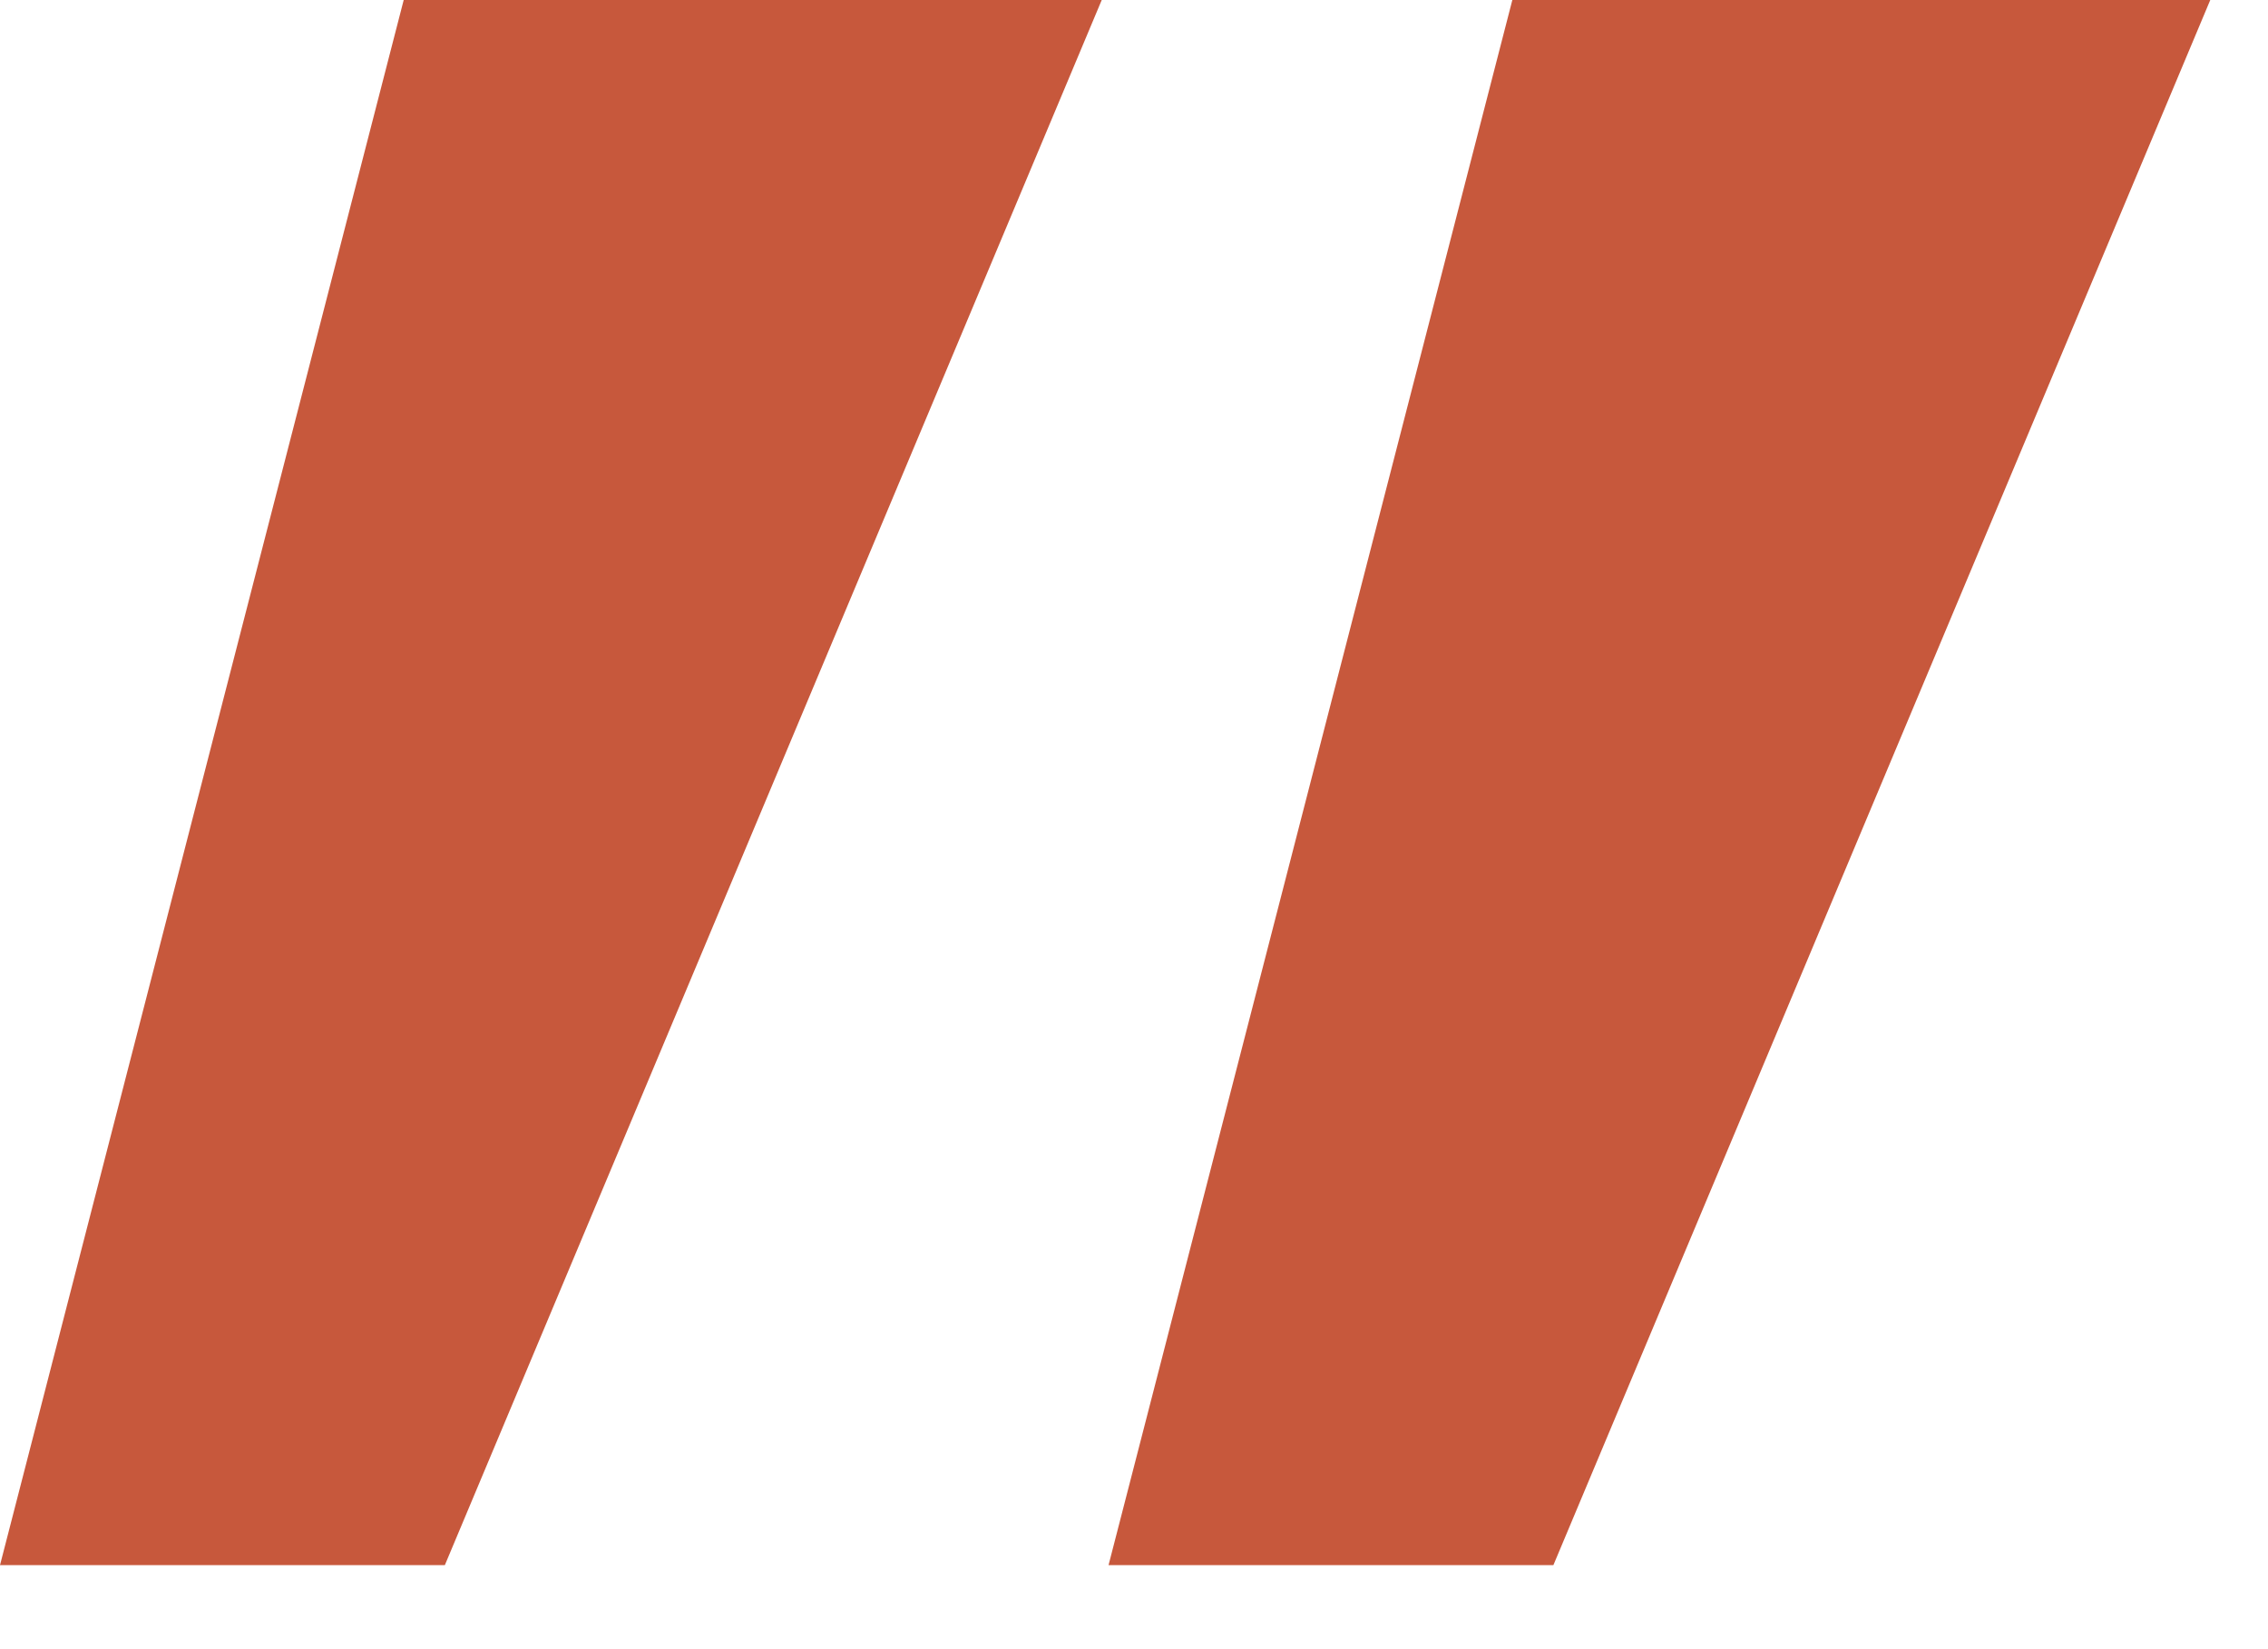
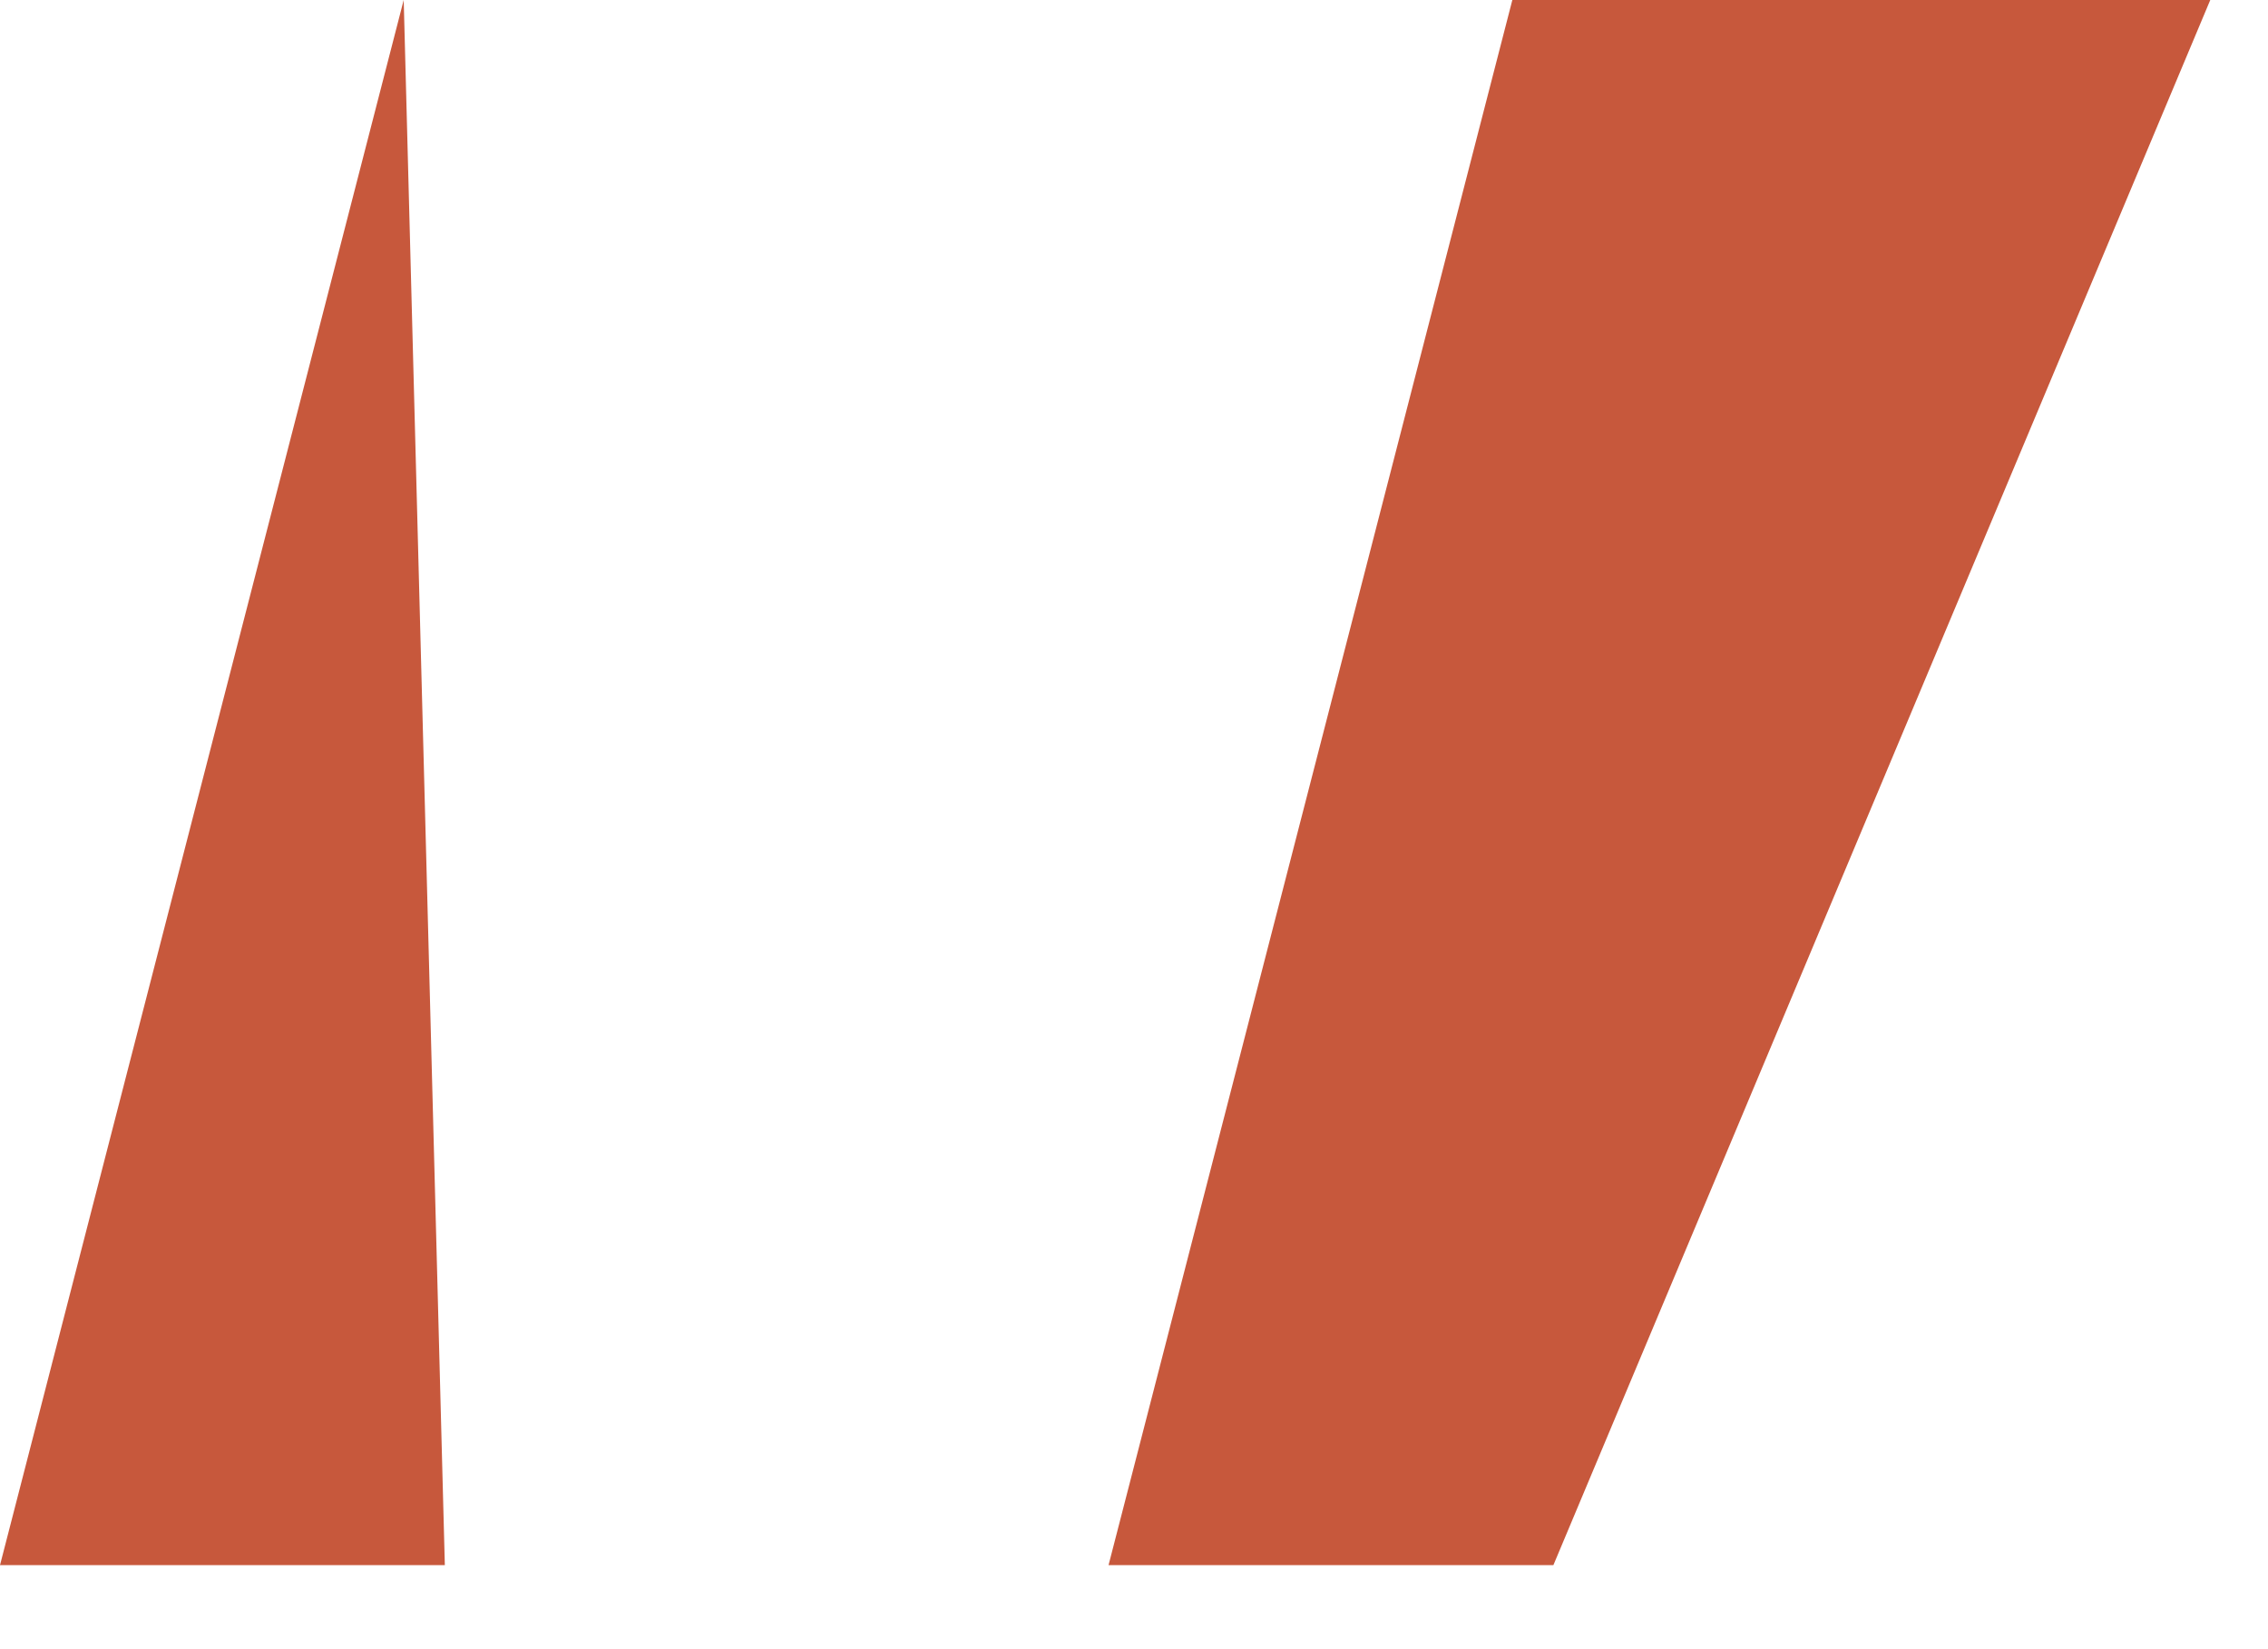
<svg xmlns="http://www.w3.org/2000/svg" width="22" height="16" viewBox="0 0 22 16" fill="none">
-   <path opacity="0.87" d="M14.67 0L21.44 0L15.068 15.185L10.753 15.185L14.67 0ZM3.916 0L10.687 0L4.315 15.185L-1.33514e-05 15.185L3.916 0Z" fill="#BF401F" />
+   <path opacity="0.87" d="M14.67 0L21.44 0L15.068 15.185L10.753 15.185L14.67 0ZM3.916 0L4.315 15.185L-1.33514e-05 15.185L3.916 0Z" fill="#BF401F" />
</svg>